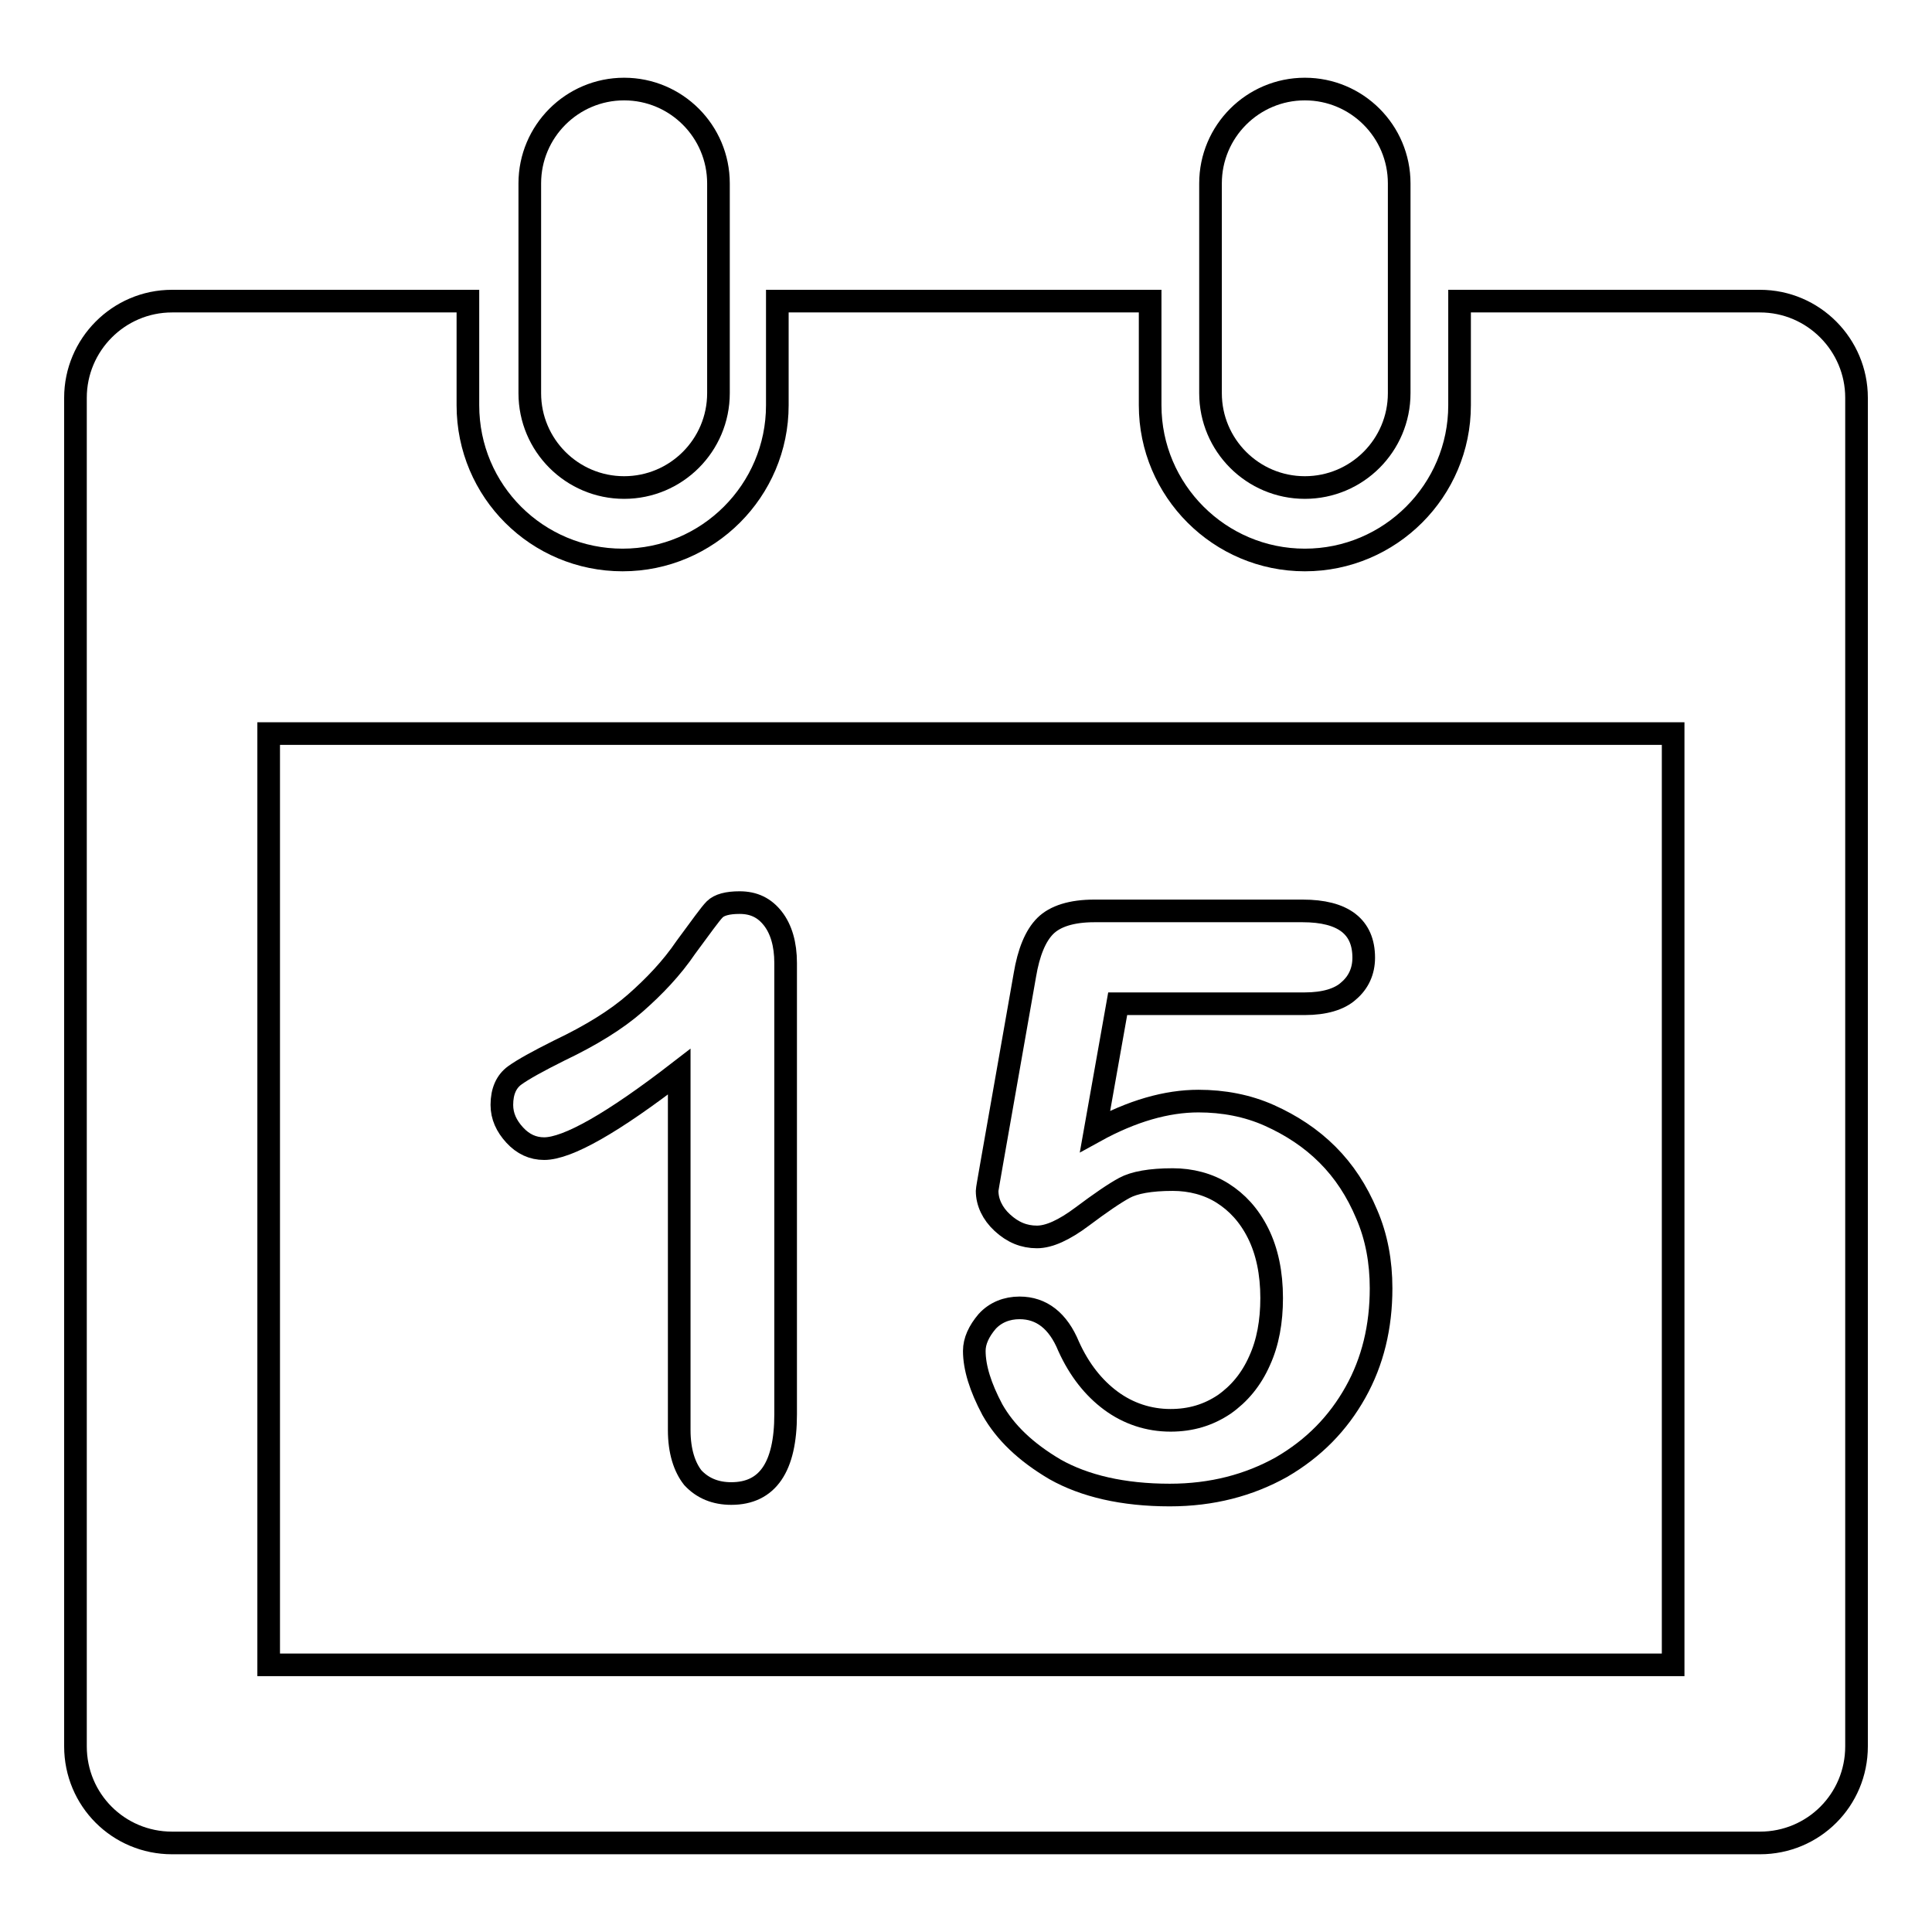
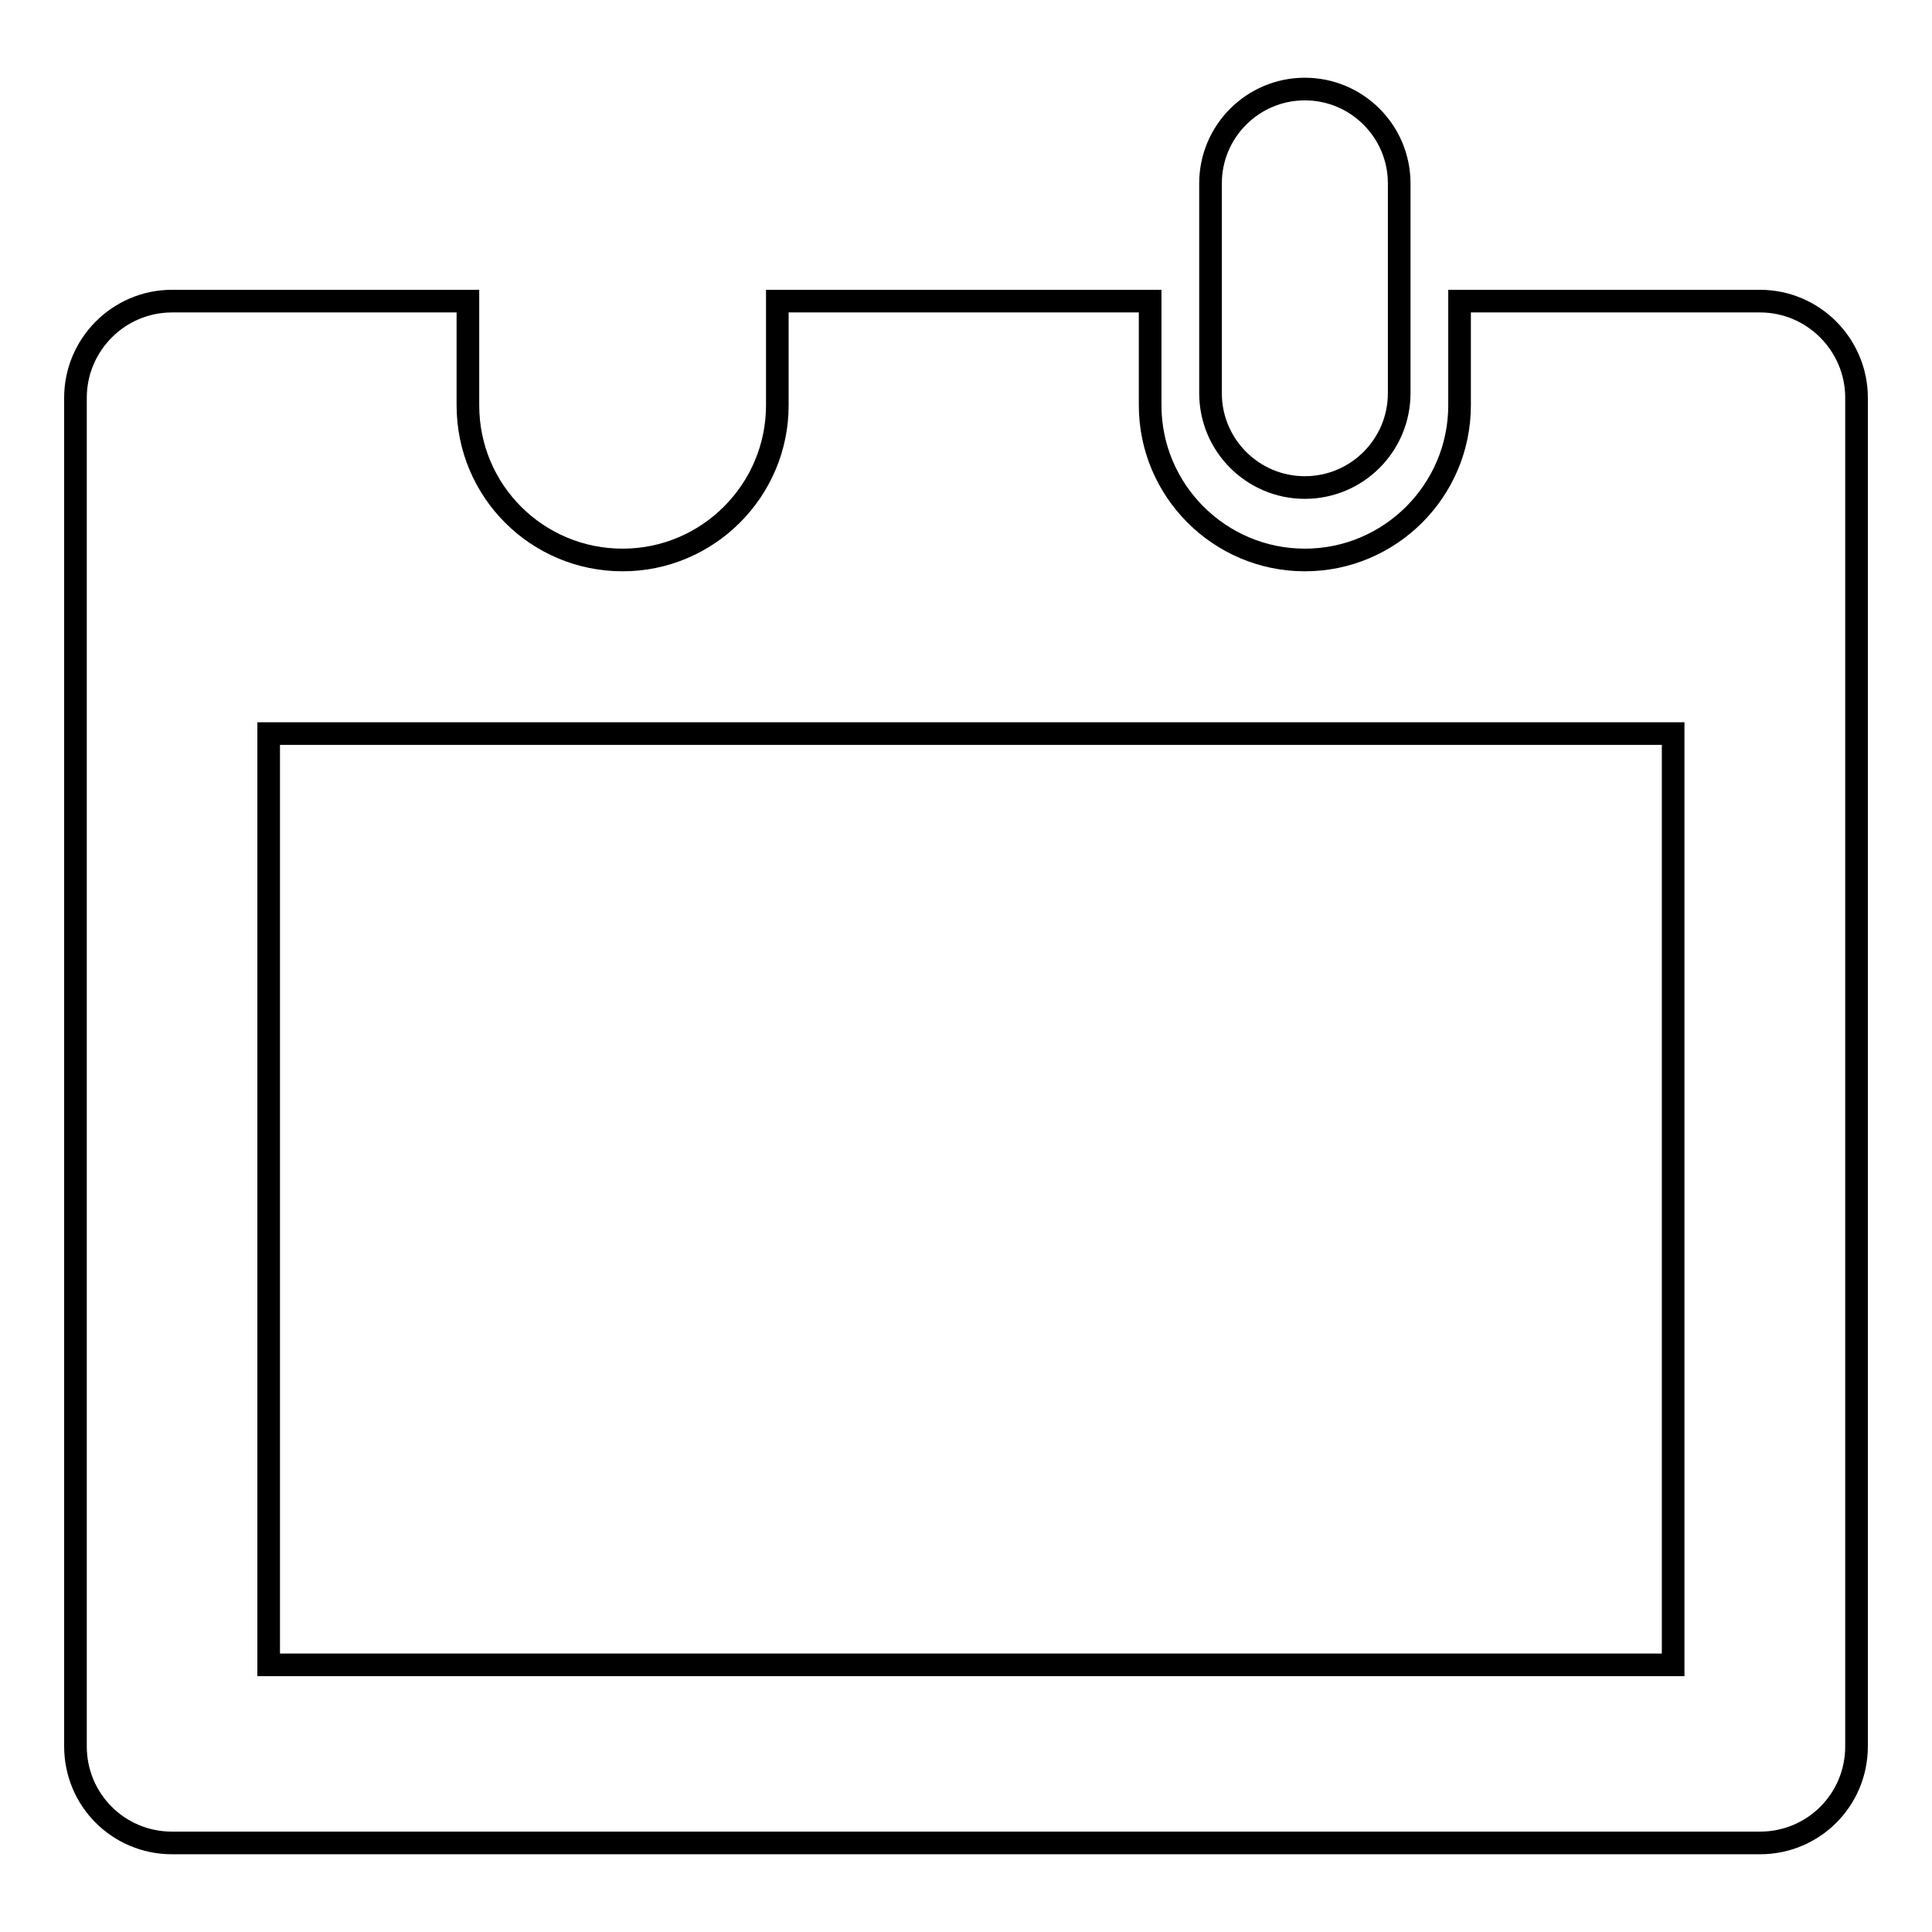
<svg xmlns="http://www.w3.org/2000/svg" version="1.1" x="0px" y="0px" viewBox="0 0 256 256" enable-background="new 0 0 256 256" xml:space="preserve">
  <g>
    <g>
-       <path stroke-width="3" fill-opacity="0" stroke="#000000" d="M95.2,52.1c0,6.9-5.6,12.5-12.5,12.5l0,0c-6.9,0-12.5-5.6-12.5-12.5V24.3c0-6.9,5.6-12.5,12.5-12.5l0,0c6.9,0,12.5,5.6,12.5,12.5V52.1z" />
      <path stroke-width="3" fill-opacity="0" stroke="#000000" d="M185.4,52.1c0,6.9-5.6,12.5-12.5,12.5l0,0c-6.9,0-12.5-5.6-12.5-12.5V24.3c0-6.9,5.6-12.5,12.5-12.5l0,0c6.9,0,12.5,5.6,12.5,12.5V52.1z" />
      <path stroke-width="3" fill-opacity="0" stroke="#000000" d="M233.2,39.9H212h-18.6v13.8c0,11.3-9.2,20.5-20.5,20.5s-20.5-9.2-20.5-20.5V39.9H103v13.8c0,11.3-9.2,20.5-20.5,20.5S62,65.1,62,53.7V39.9H50.8h-28c-7.1,0-12.8,5.8-12.8,12.8v178.7c0,7.1,5.7,12.8,12.8,12.8h210.4c7.1,0,12.8-5.7,12.8-12.8V52.7C246,45.7,240.3,39.9,233.2,39.9z M221.7,220.6H35.6V97.2h186.1V220.6z" />
-       <path stroke-width="3" fill-opacity="0" stroke="#000000" d="M90,189.5V142c-8.8,6.8-14.8,10.2-17.9,10.2c-1.5,0-2.8-0.6-3.9-1.8c-1.1-1.2-1.7-2.5-1.7-4c0-1.8,0.6-3.1,1.7-3.9c1.1-0.8,3.1-1.9,5.9-3.3c4.2-2,7.6-4.1,10.1-6.3c2.5-2.2,4.8-4.6,6.7-7.4c2-2.7,3.2-4.4,3.8-5c0.6-0.6,1.7-0.9,3.3-0.9c1.9,0,3.3,0.7,4.4,2.1c1.1,1.4,1.7,3.4,1.7,5.9v59.8c0,7-2.4,10.5-7.2,10.5c-2.1,0-3.8-0.7-5.1-2.1C90.7,194.4,90,192.3,90,189.5z" />
-       <path stroke-width="3" fill-opacity="0" stroke="#000000" d="M172.9,133h-24.8l-3,16.9c4.9-2.7,9.5-4,13.7-4c3.3,0,6.5,0.6,9.4,1.9c2.9,1.3,5.5,3,7.7,5.2s3.9,4.8,5.2,7.9c1.3,3,1.9,6.3,1.9,9.8c0,5.1-1.1,9.7-3.4,13.8c-2.3,4.1-5.5,7.4-9.8,9.9c-4.3,2.4-9.2,3.7-14.8,3.7c-6.2,0-11.3-1.2-15.2-3.4c-3.9-2.3-6.6-4.9-8.3-7.9c-1.6-3-2.4-5.6-2.4-7.8c0-1.3,0.6-2.6,1.7-3.9c1.1-1.2,2.6-1.8,4.3-1.8c2.9,0,5.1,1.7,6.5,5.1c1.4,3.1,3.3,5.5,5.6,7.2s5,2.6,7.9,2.6c2.7,0,5-0.7,7.1-2.1c2-1.4,3.6-3.3,4.7-5.8c1.1-2.4,1.6-5.2,1.6-8.3c0-3.3-0.6-6.2-1.8-8.6c-1.2-2.4-2.8-4.1-4.7-5.3s-4.2-1.8-6.6-1.8c-3,0-5.1,0.4-6.4,1.1c-1.3,0.7-3.2,2-5.6,3.8c-2.4,1.8-4.4,2.7-6,2.7c-1.7,0-3.2-0.6-4.6-1.9c-1.3-1.2-2-2.7-2-4.2c0-0.2,0.2-1.3,0.6-3.6l4.4-25c0.5-3,1.4-5.2,2.7-6.5c1.3-1.3,3.5-2,6.5-2h27.6c5.4,0,8.1,2.1,8.1,6.2c0,1.8-0.7,3.3-2,4.4C177.5,132.4,175.5,133,172.9,133z" />
    </g>
  </g>
</svg>